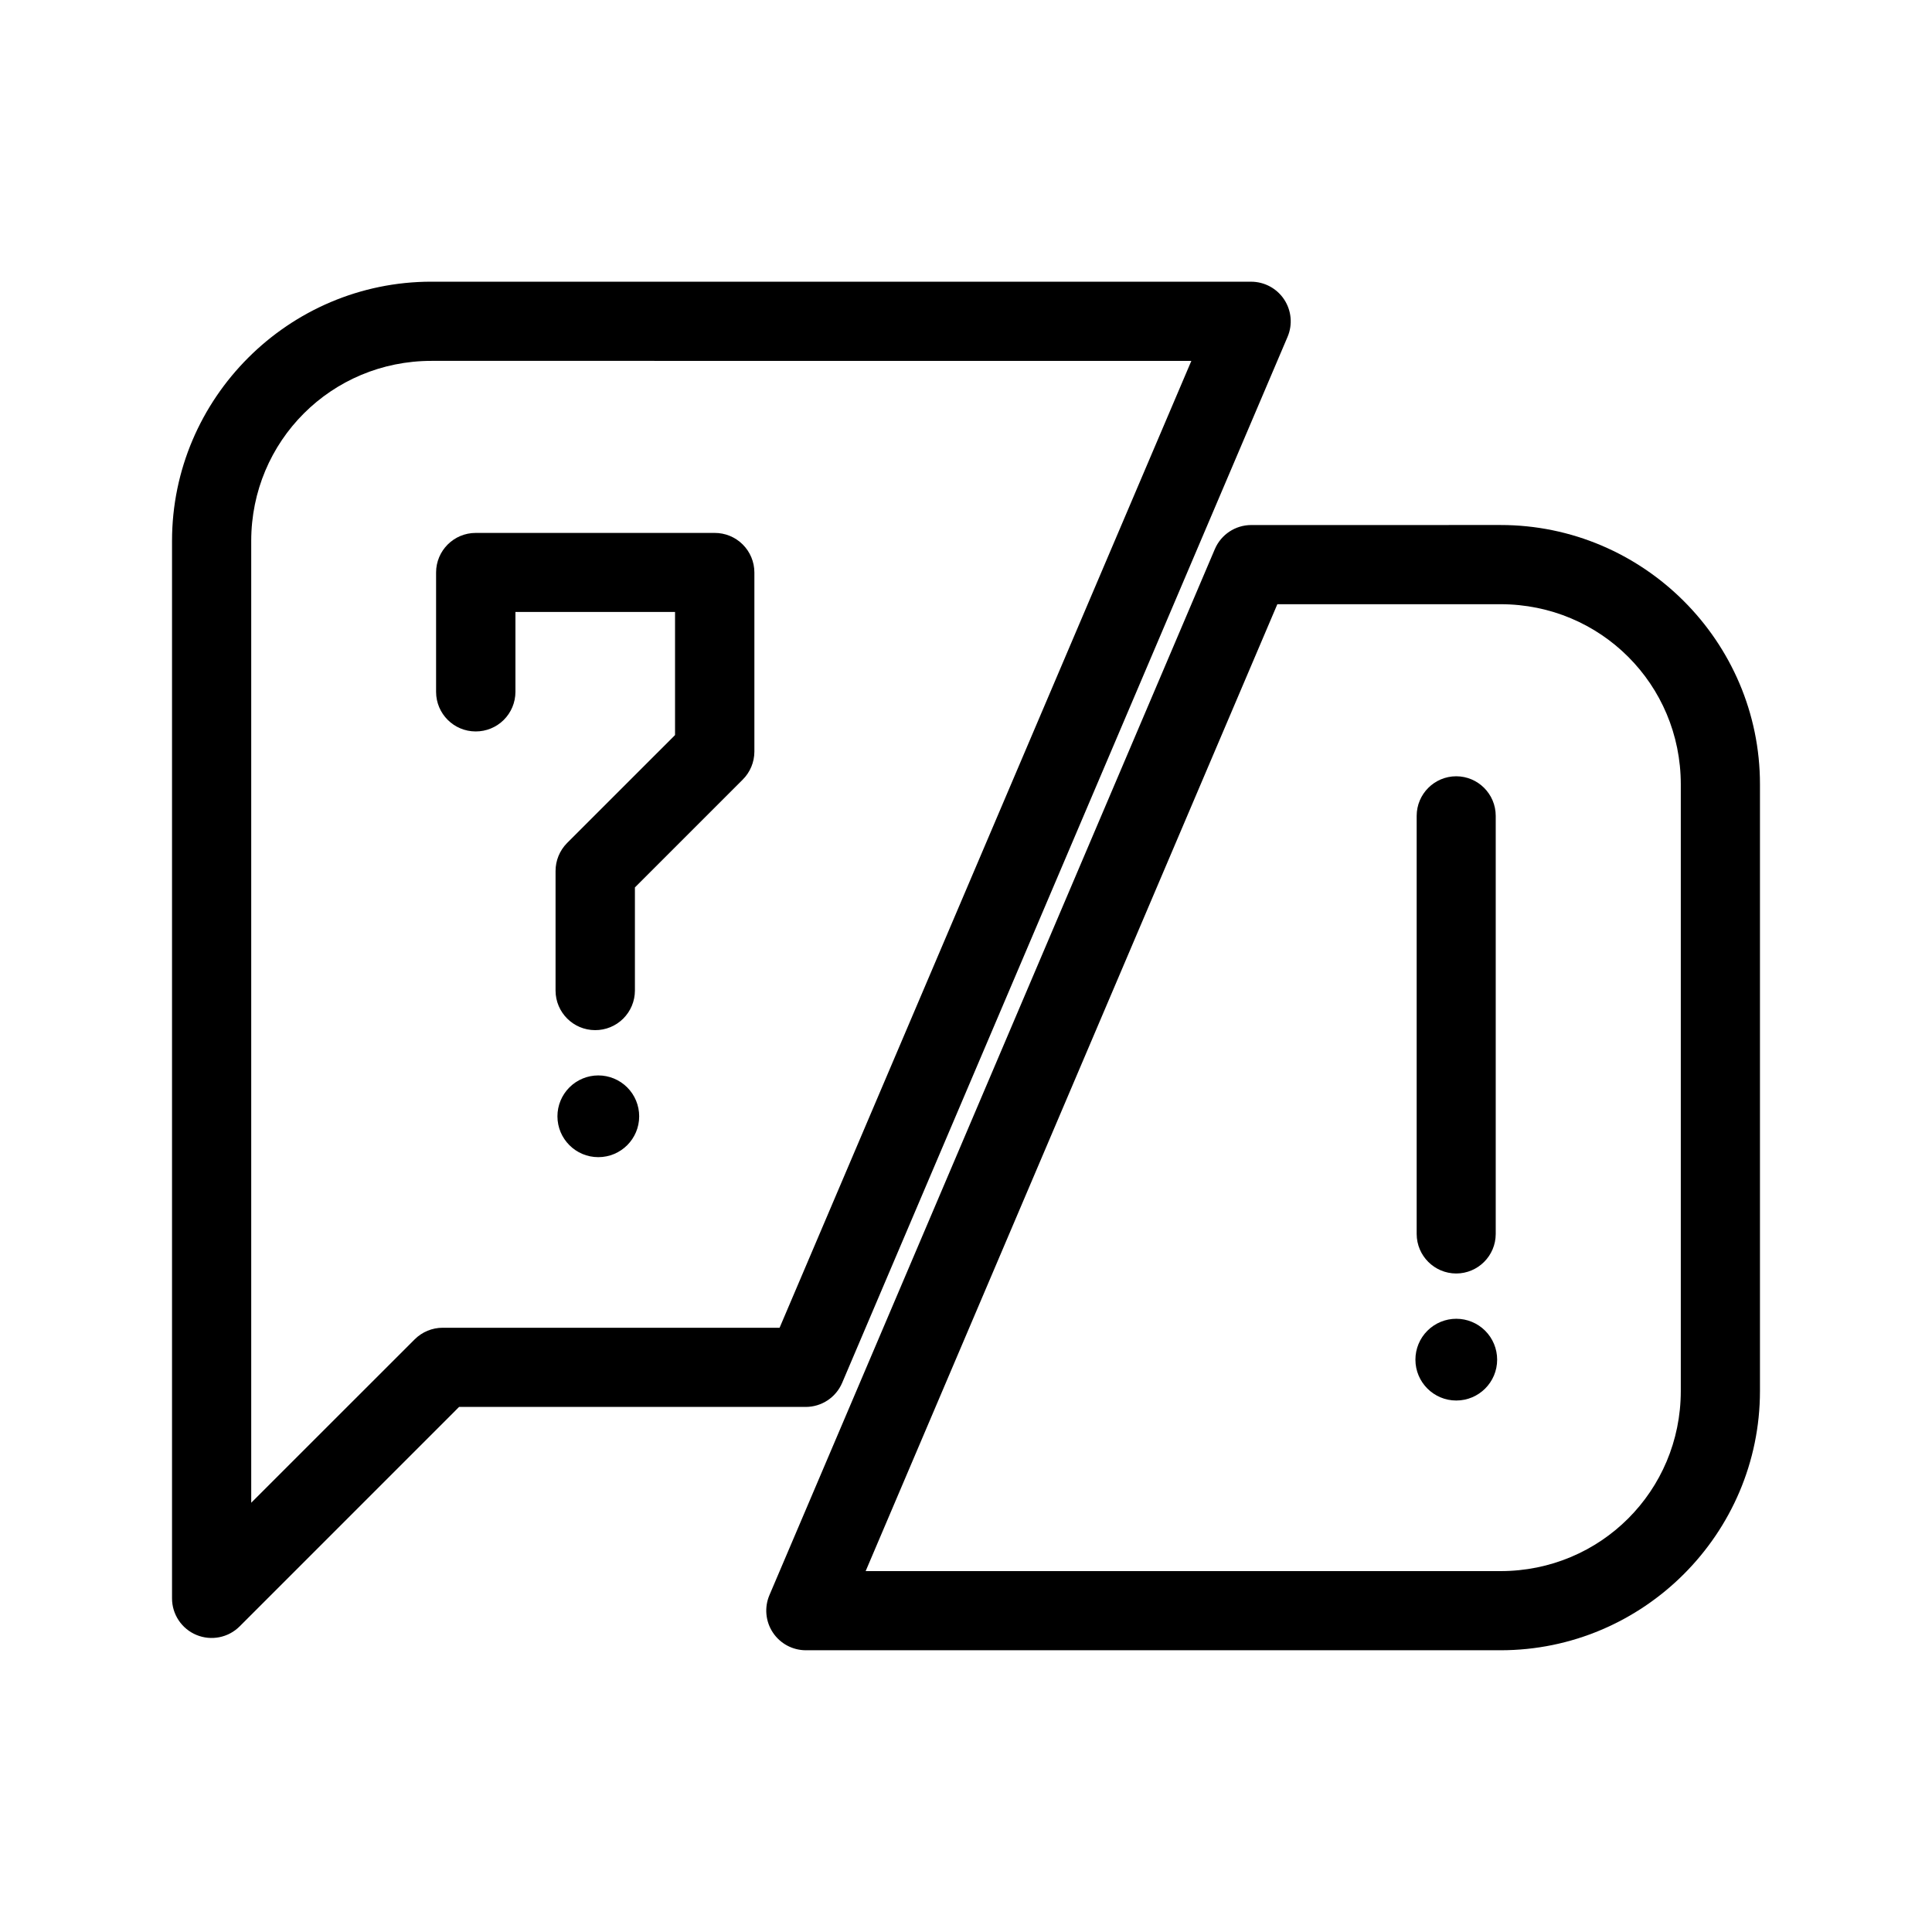
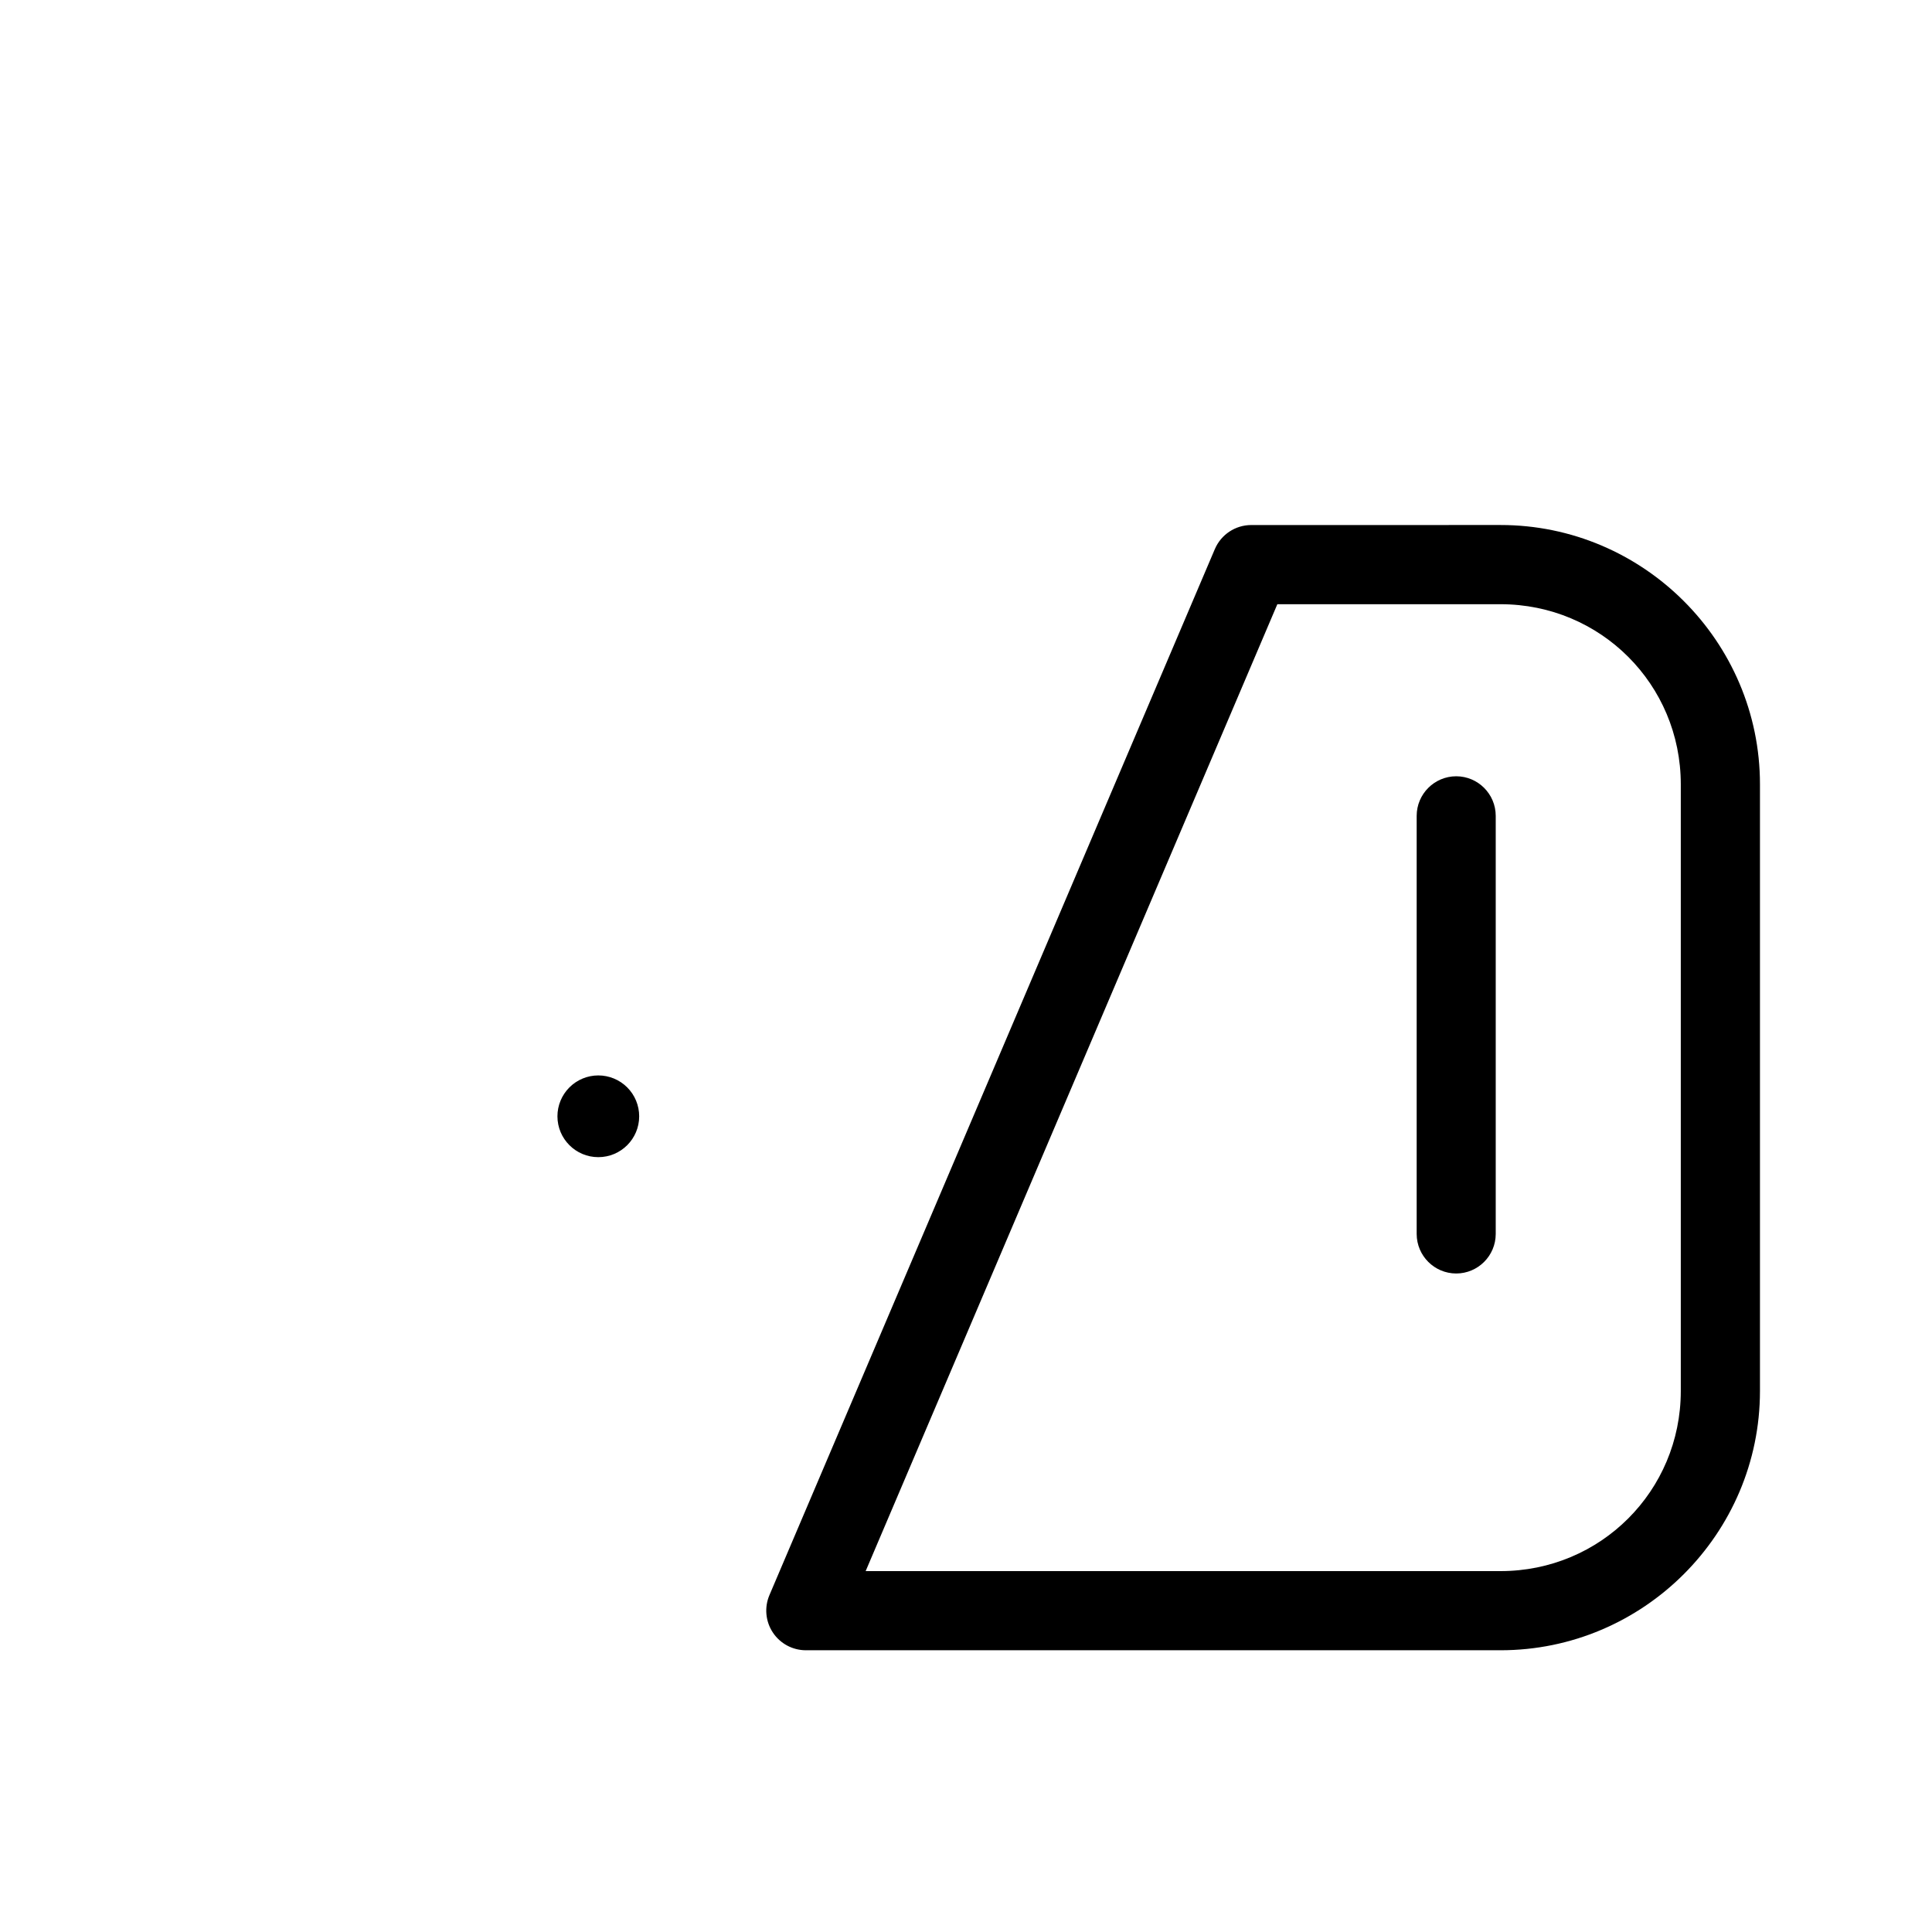
<svg xmlns="http://www.w3.org/2000/svg" fill="#000000" width="800px" height="800px" version="1.1" viewBox="144 144 512 512">
  <g>
-     <path d="m258.34 218.65c-37.844-0.008-68.75 30.879-68.75 68.711v280.22c-0.004 4.246 2.555 8.074 6.477 9.699 3.922 1.625 8.438 0.727 11.441-2.273l58.152-58.156h91.875c4.207-0.004 8.004-2.519 9.648-6.387l118.04-277.21c1.375-3.238 1.035-6.949-0.906-9.887-1.938-2.934-5.219-4.703-8.738-4.711zm0 20.984 201.38 0.004-109.12 256.23h-89.273c-2.785-0.004-5.453 1.102-7.426 3.066l-43.324 43.305v-254.88c0-26.48 21.266-47.73 47.766-47.723z" />
-     <path d="m270.04 285.23c-5.777 0.012-10.461 4.695-10.473 10.473v31.664c0.012 5.777 4.695 10.461 10.473 10.473 2.789 0.016 5.473-1.082 7.453-3.047 1.98-1.965 3.098-4.637 3.102-7.426v-21.191h42.297v32.625l-28.625 28.621c-1.957 1.98-3.051 4.652-3.039 7.438v31.664c0.016 5.777 4.695 10.461 10.477 10.473 2.789 0.016 5.469-1.082 7.449-3.047 1.98-1.965 3.098-4.637 3.106-7.426v-27.348l28.543-28.543c1.988-1.965 3.109-4.641 3.117-7.438v-47.492c-0.004-2.789-1.121-5.461-3.102-7.426-1.98-1.969-4.66-3.062-7.453-3.047z" />
    <path d="m313.39 439.83c0 5.981-4.848 10.828-10.832 10.828-5.981 0-10.828-4.848-10.832-10.828 0-2.875 1.145-5.629 3.176-7.66s4.785-3.172 7.656-3.172c2.875 0 5.629 1.141 7.66 3.172s3.172 4.785 3.172 7.66z" fill-rule="evenodd" />
    <path d="m475.59 283.14c-4.207 0.004-8 2.519-9.648 6.387l-118.04 277.21c-1.375 3.238-1.035 6.953 0.906 9.887 1.938 2.938 5.223 4.703 8.738 4.711h184.11c37.844 0.008 68.75-30.879 68.754-68.711v-160.78c0-37.836-30.906-68.719-68.75-68.711zm6.918 20.984h59.148c26.504-0.004 47.766 21.242 47.77 47.727v160.78c-0.004 26.48-21.266 47.73-47.77 47.727h-168.25z" />
    <path d="m529.91 349.72c-5.781 0.012-10.465 4.695-10.477 10.477v110.82c0.012 5.781 4.695 10.461 10.477 10.473 5.777-0.012 10.461-4.691 10.473-10.473v-110.82c-0.012-5.781-4.695-10.465-10.473-10.477z" />
-     <path d="m540.76 504.32c0 5.981-4.848 10.832-10.832 10.832-5.981 0-10.828-4.852-10.828-10.832 0-2.871 1.141-5.629 3.172-7.66s4.785-3.172 7.656-3.172c2.875 0 5.629 1.141 7.66 3.172s3.172 4.789 3.172 7.66z" fill-rule="evenodd" />
  </g>
</svg>